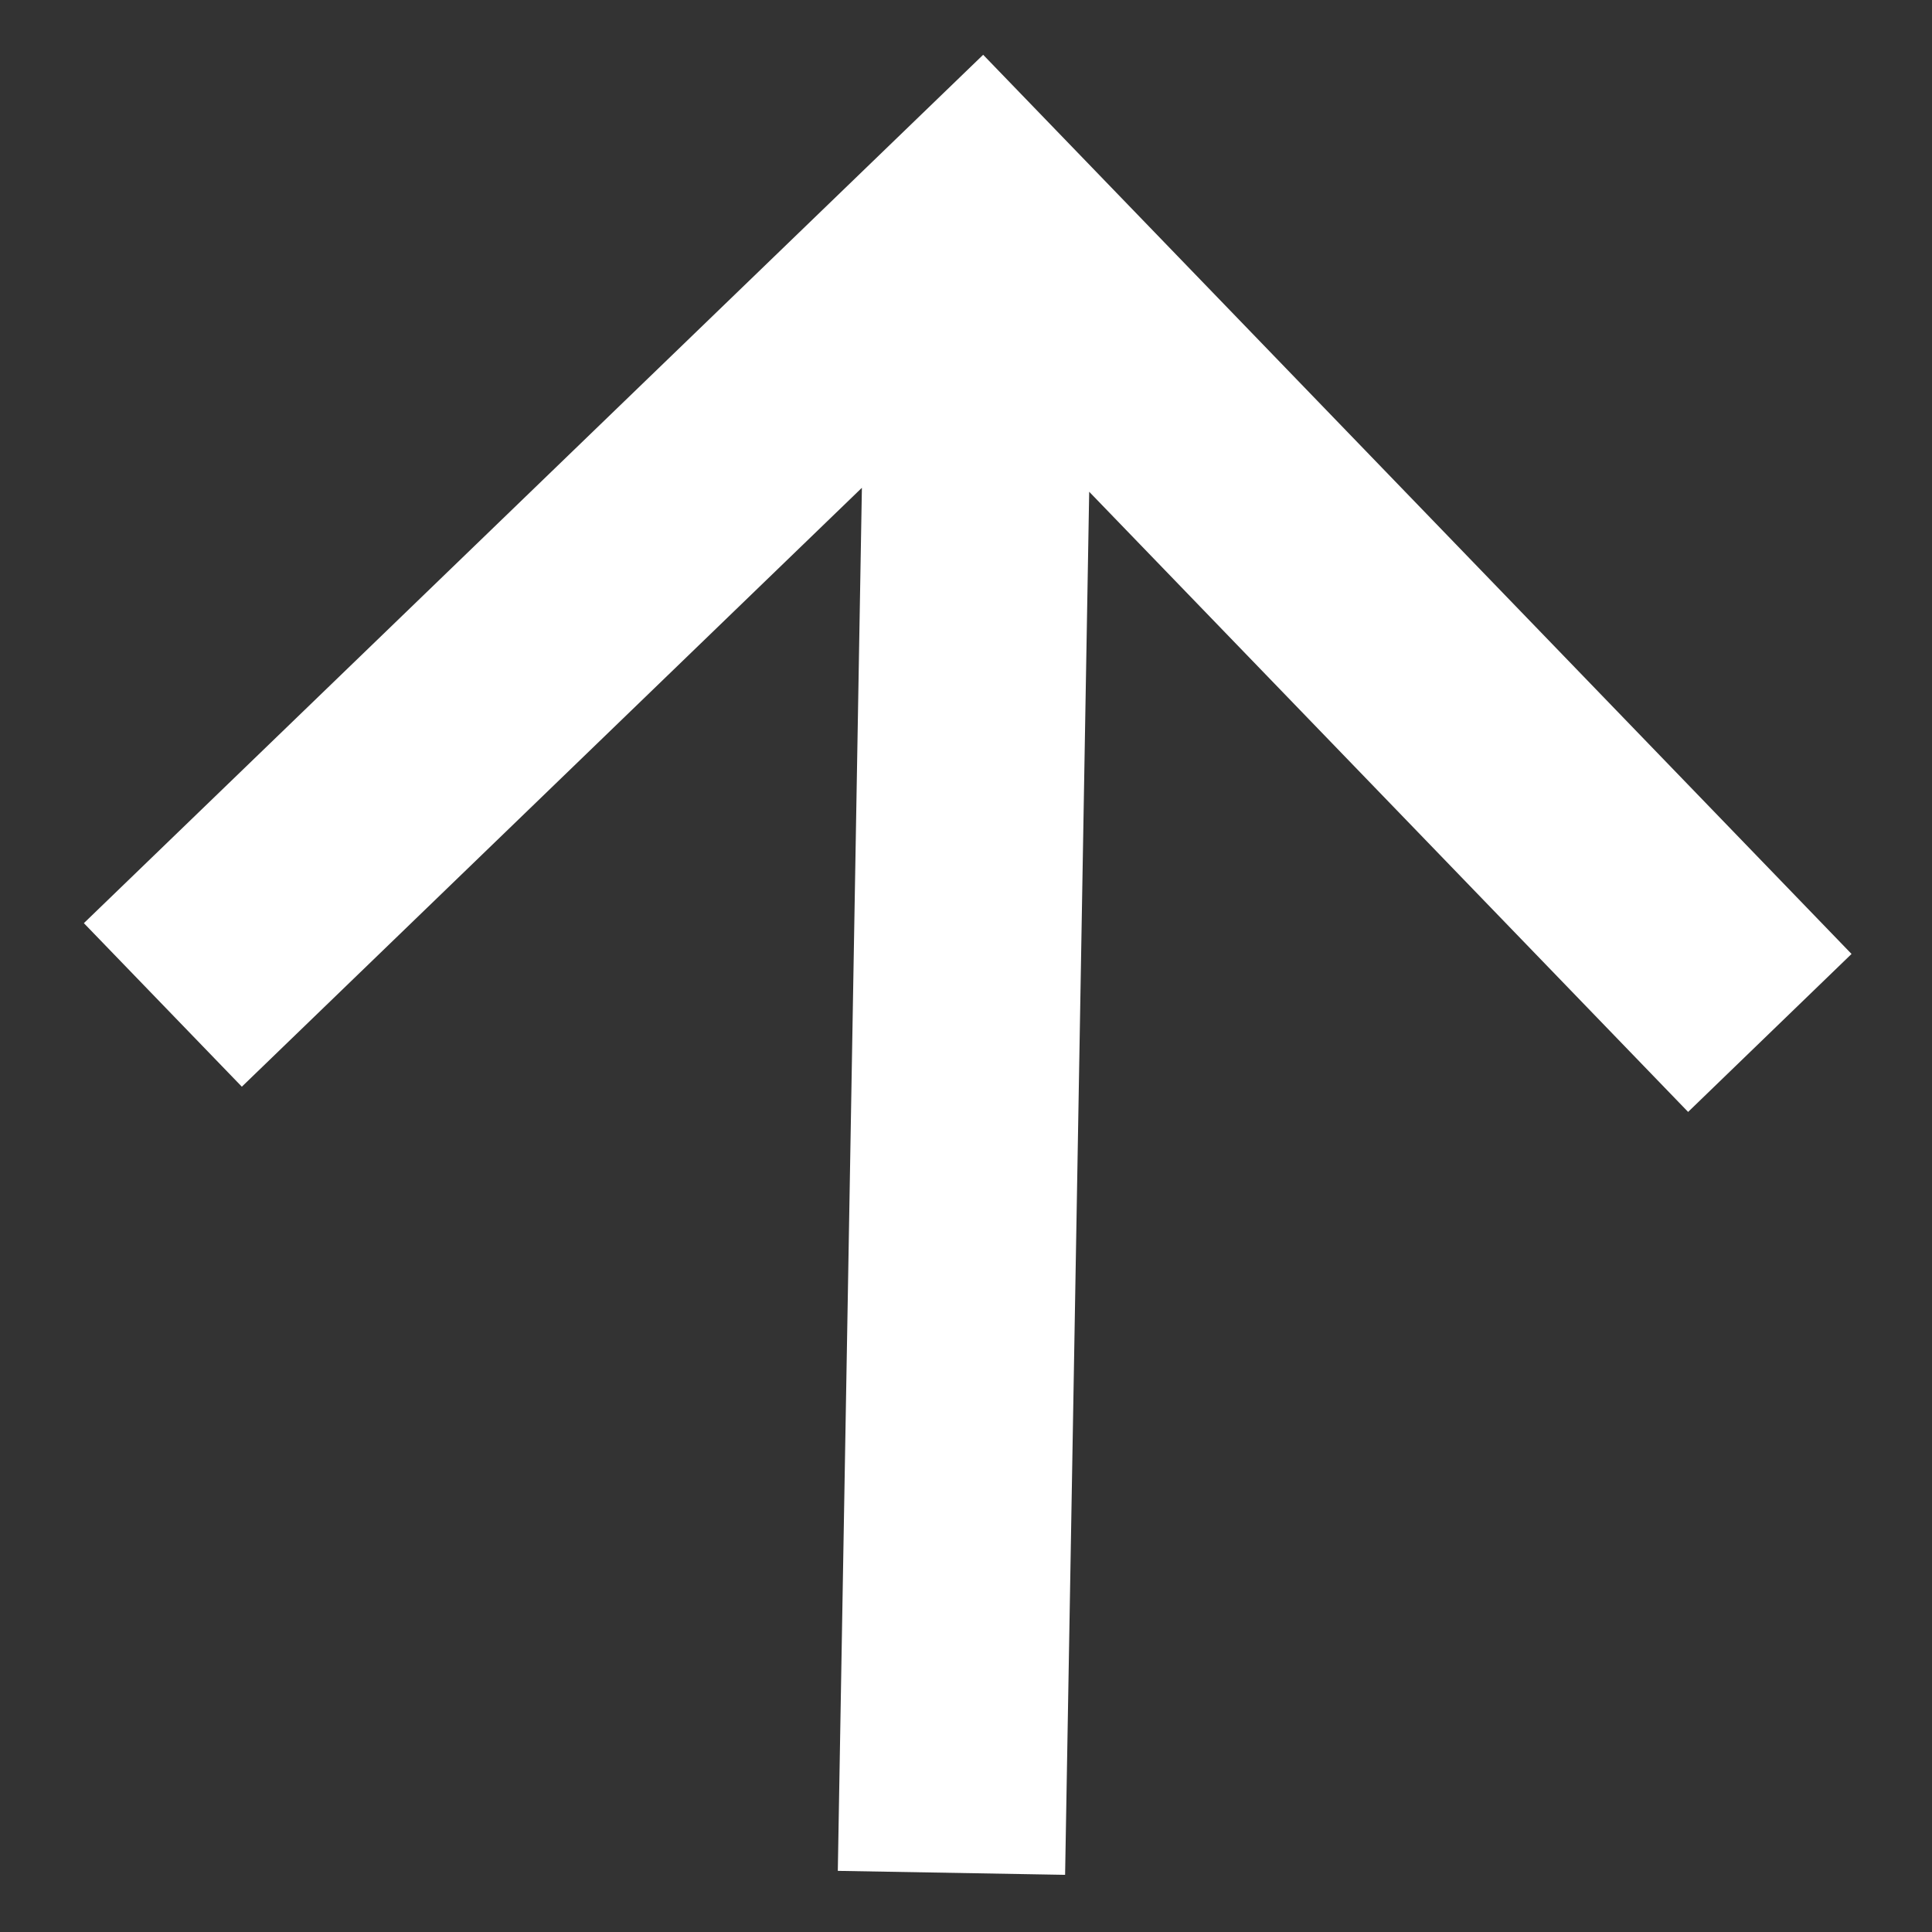
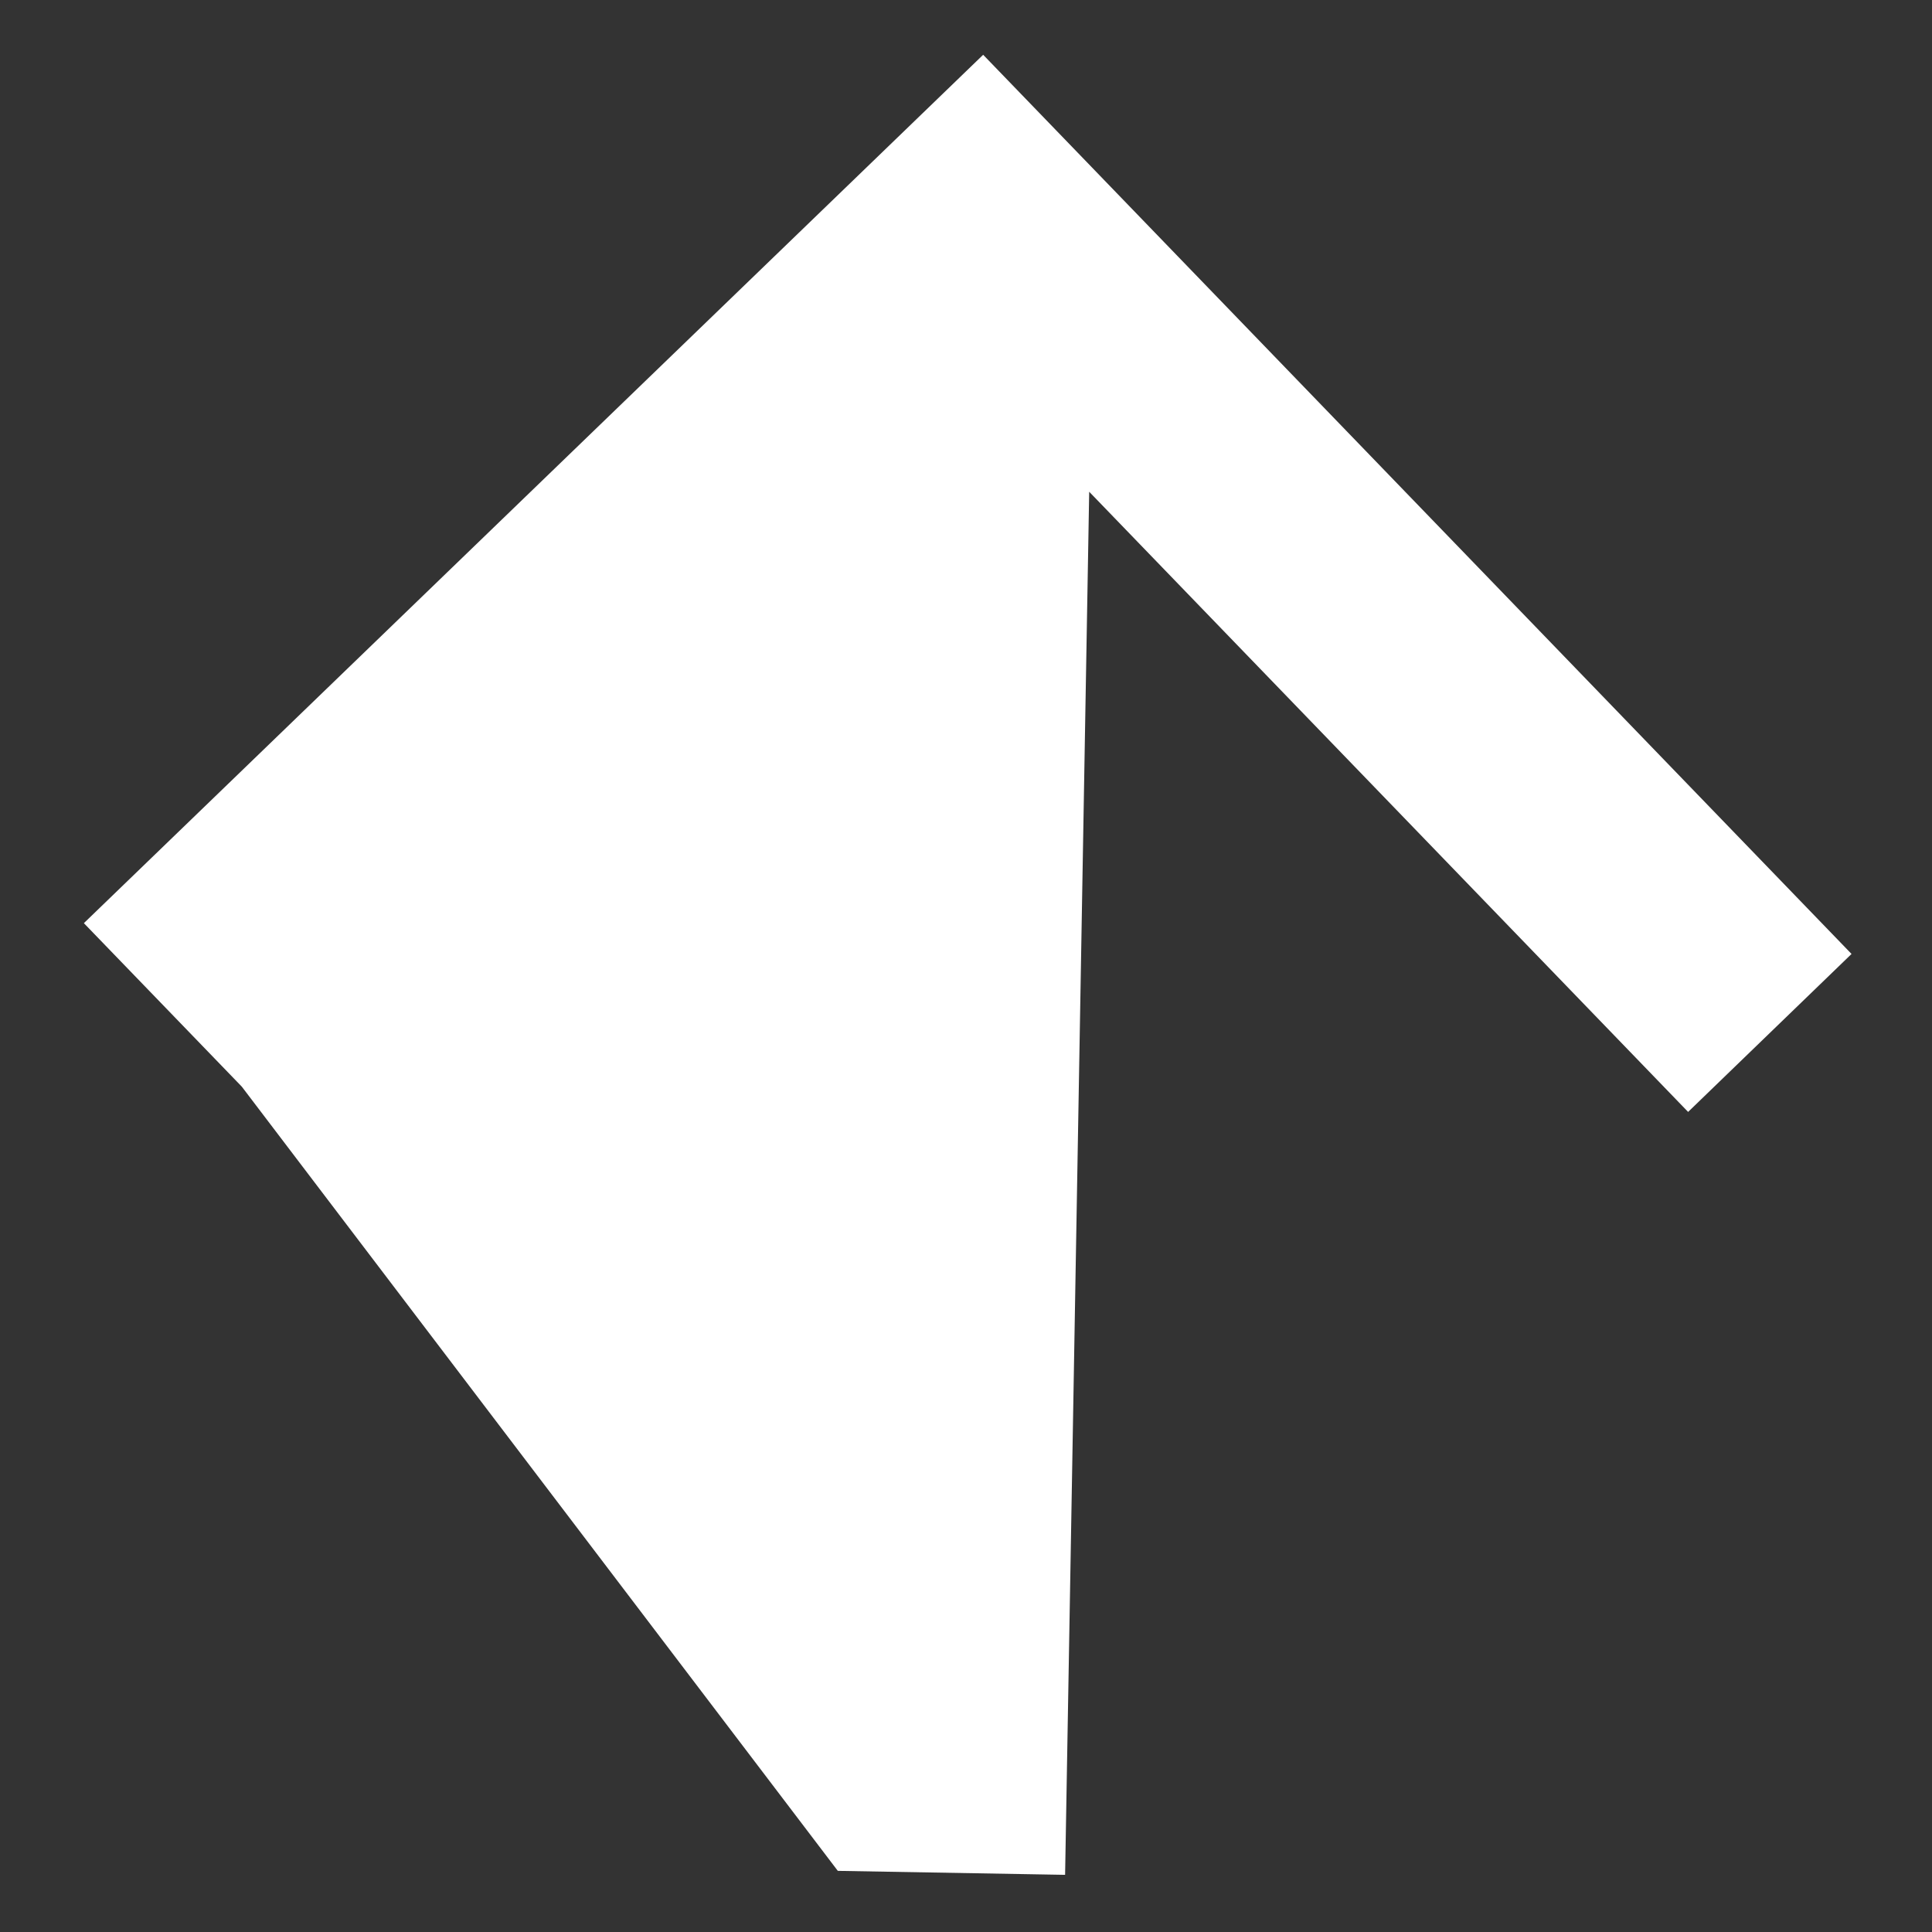
<svg xmlns="http://www.w3.org/2000/svg" width="17" height="17" viewBox="0 0 17 17" fill="none">
  <rect x="0" y="0" width="17" height="17" fill="#333333" stroke="none" />
-   <path d="M9.584 4.327L9.372 16.497L7.372 16.462L7.584 4.292L2.128 9.562L0.738 8.123L8.651 0.482L16.292 8.394L14.854 9.784L9.584 4.327Z" fill="white" />
+   <path d="M9.584 4.327L9.372 16.497L7.372 16.462L2.128 9.562L0.738 8.123L8.651 0.482L16.292 8.394L14.854 9.784L9.584 4.327Z" fill="white" />
</svg>